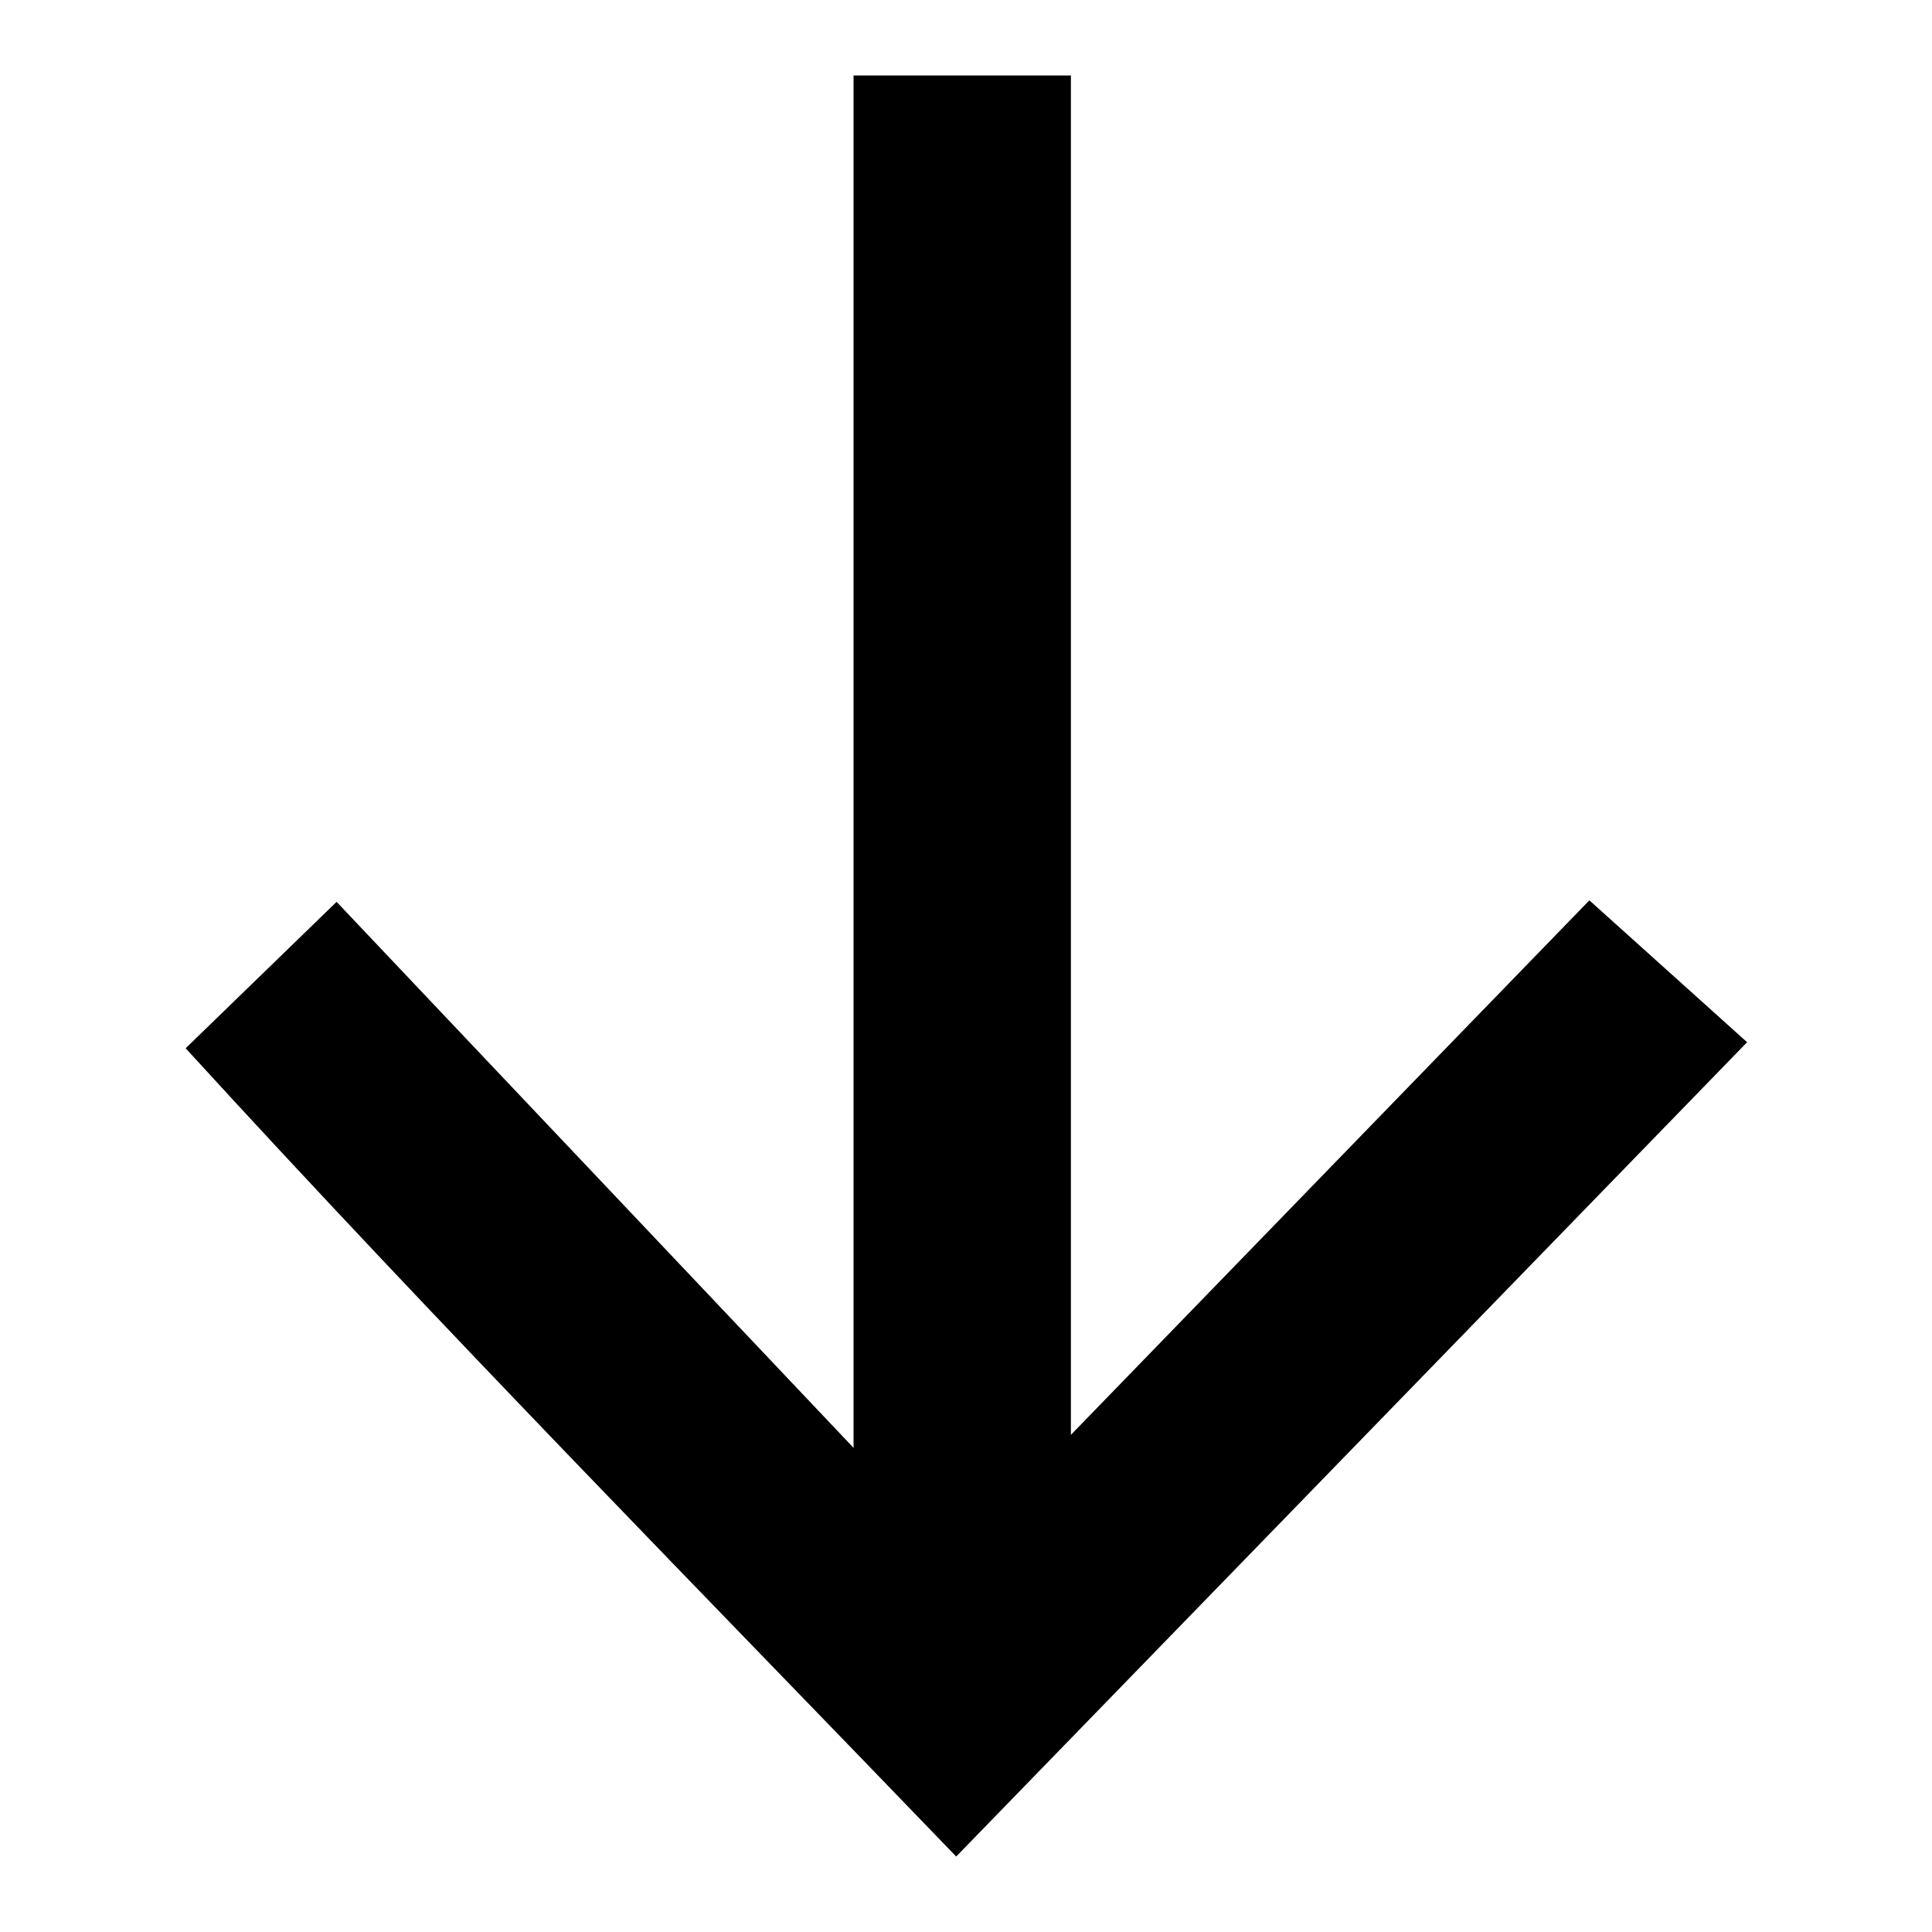
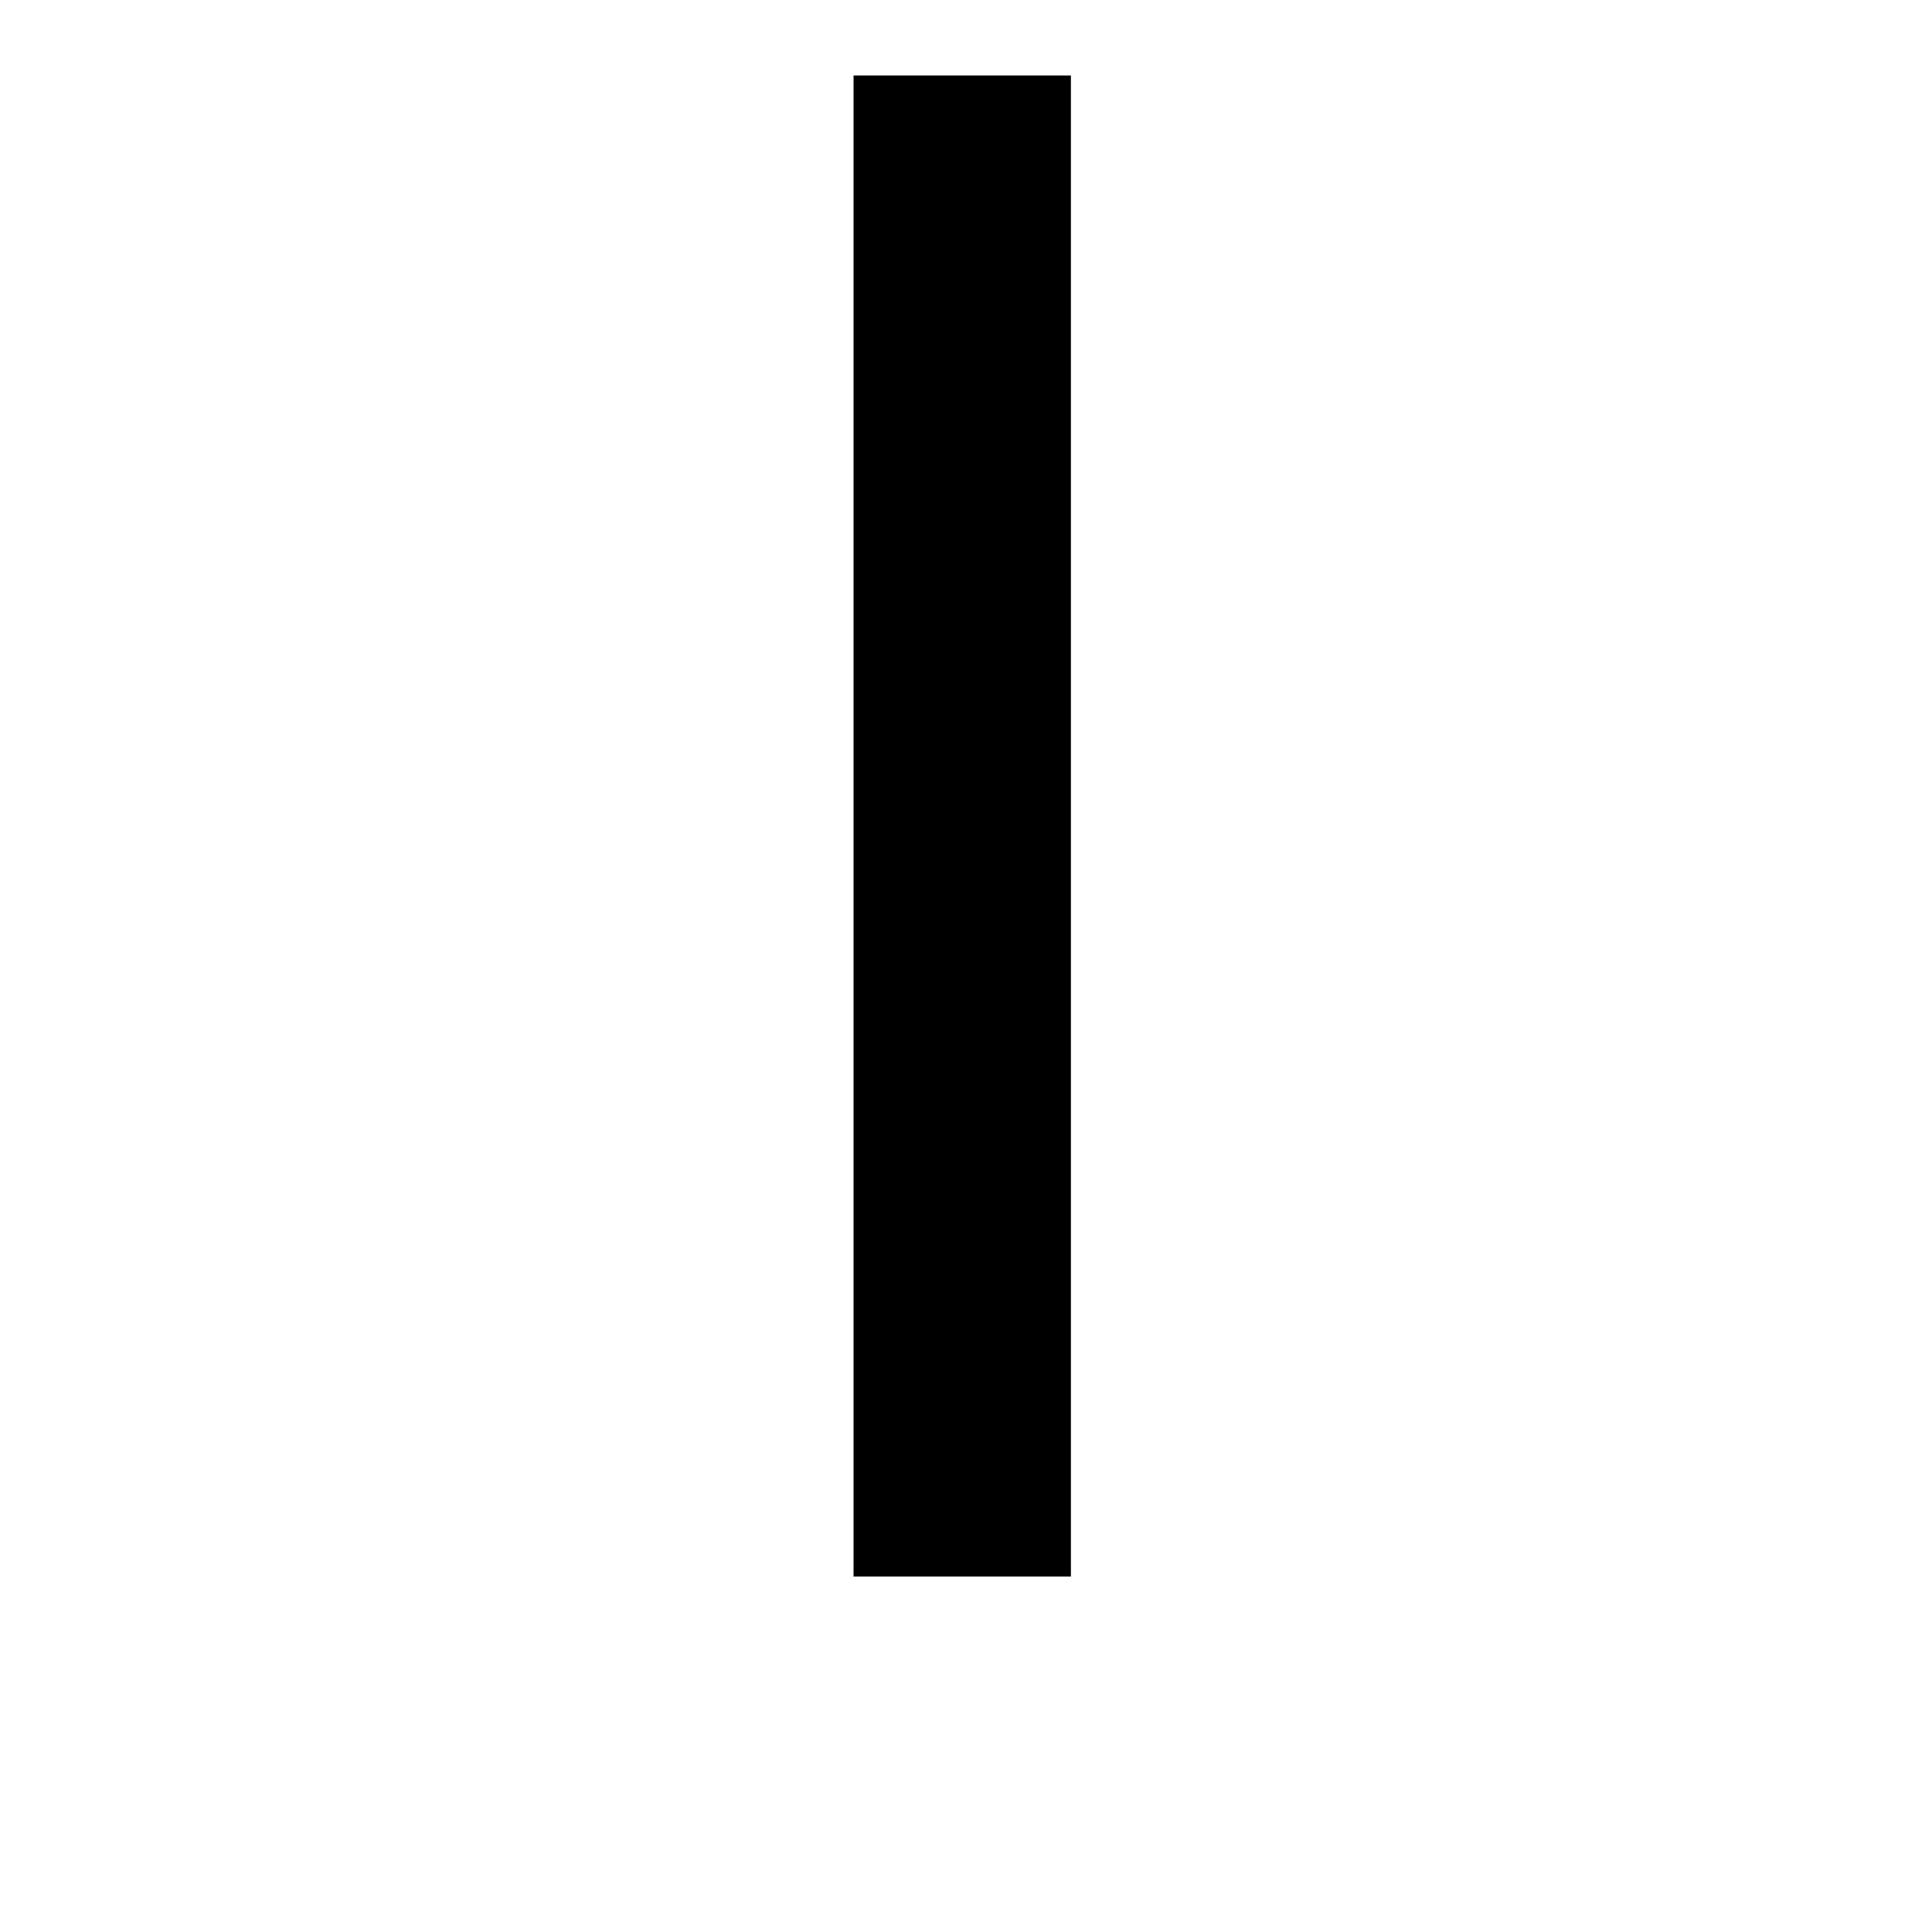
<svg xmlns="http://www.w3.org/2000/svg" version="1.1" x="0px" y="0px" viewBox="0 0 256 256" enable-background="new 0 0 256 256" xml:space="preserve">
  <g>
    <g>
-       <path fill="#000000" d="M24.6,138.9l20-19.4l81.9,86.5l84.1-86.7l20.9,18.8L126.7,246C93.2,211.2,58.5,176,24.6,138.9L24.6,138.9z" />
      <path fill="#000000" d="M113.1,10v198.9h28.8V10H113.1L113.1,10z" />
    </g>
  </g>
</svg>